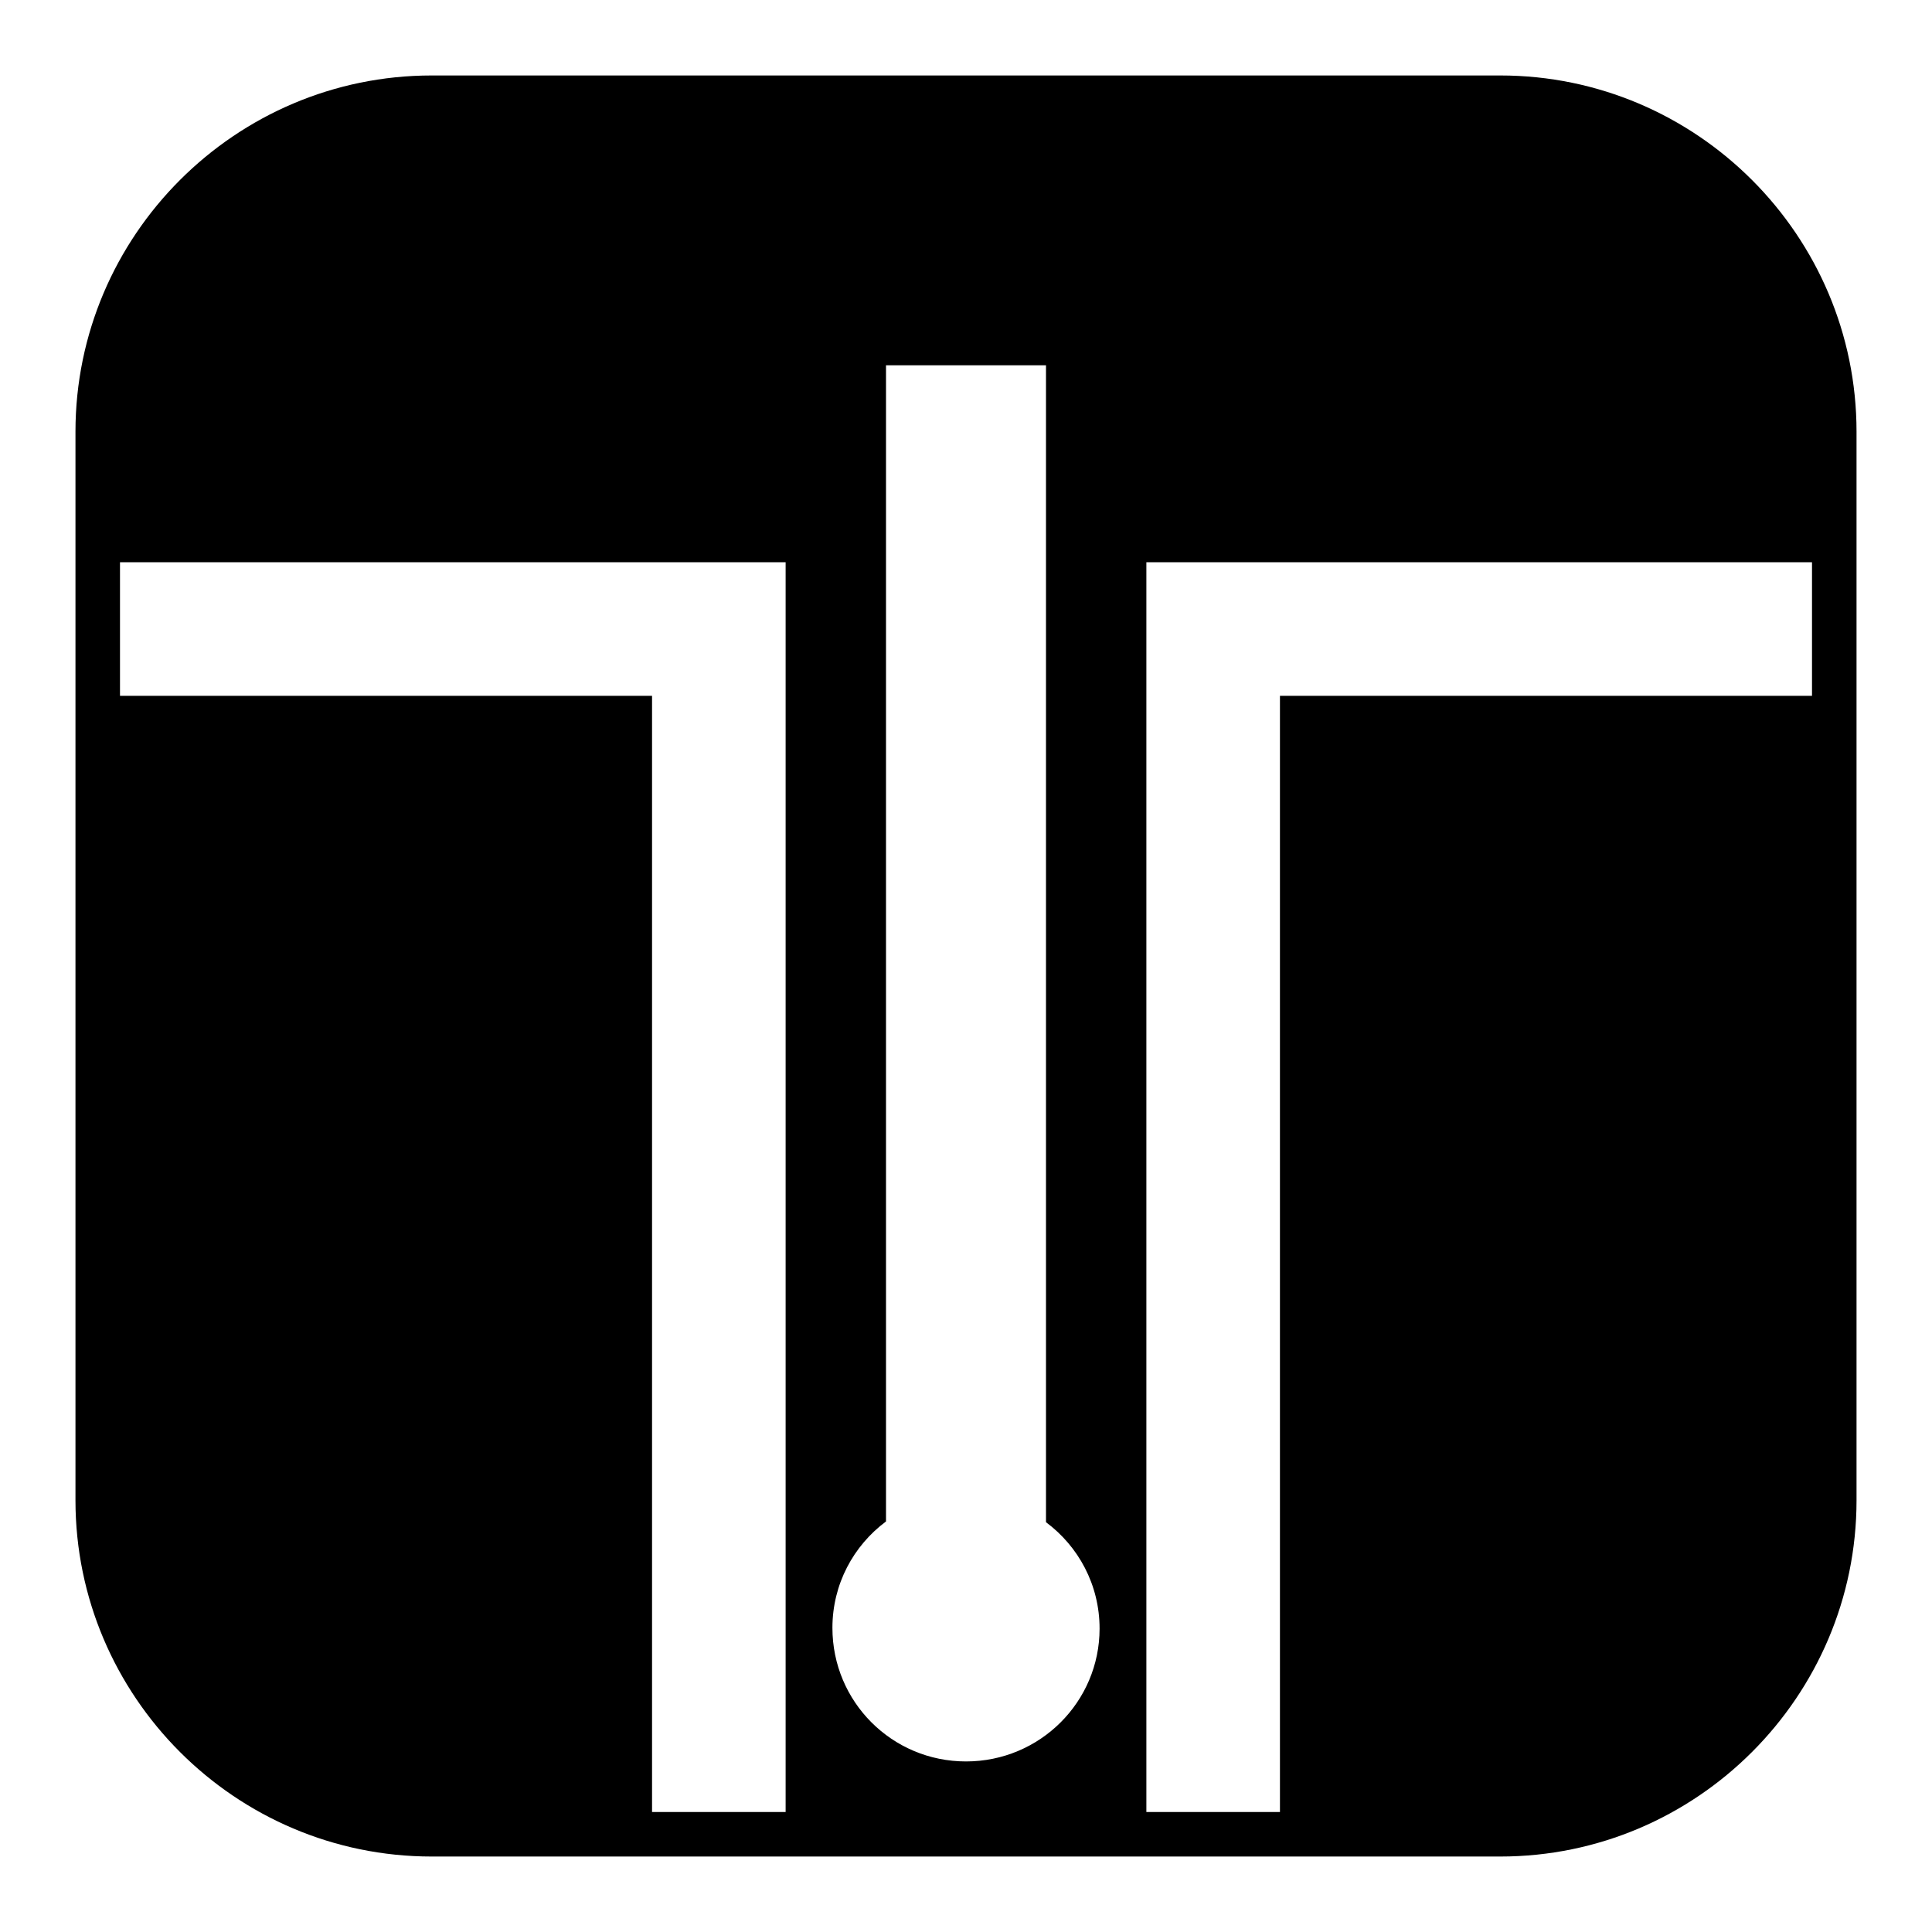
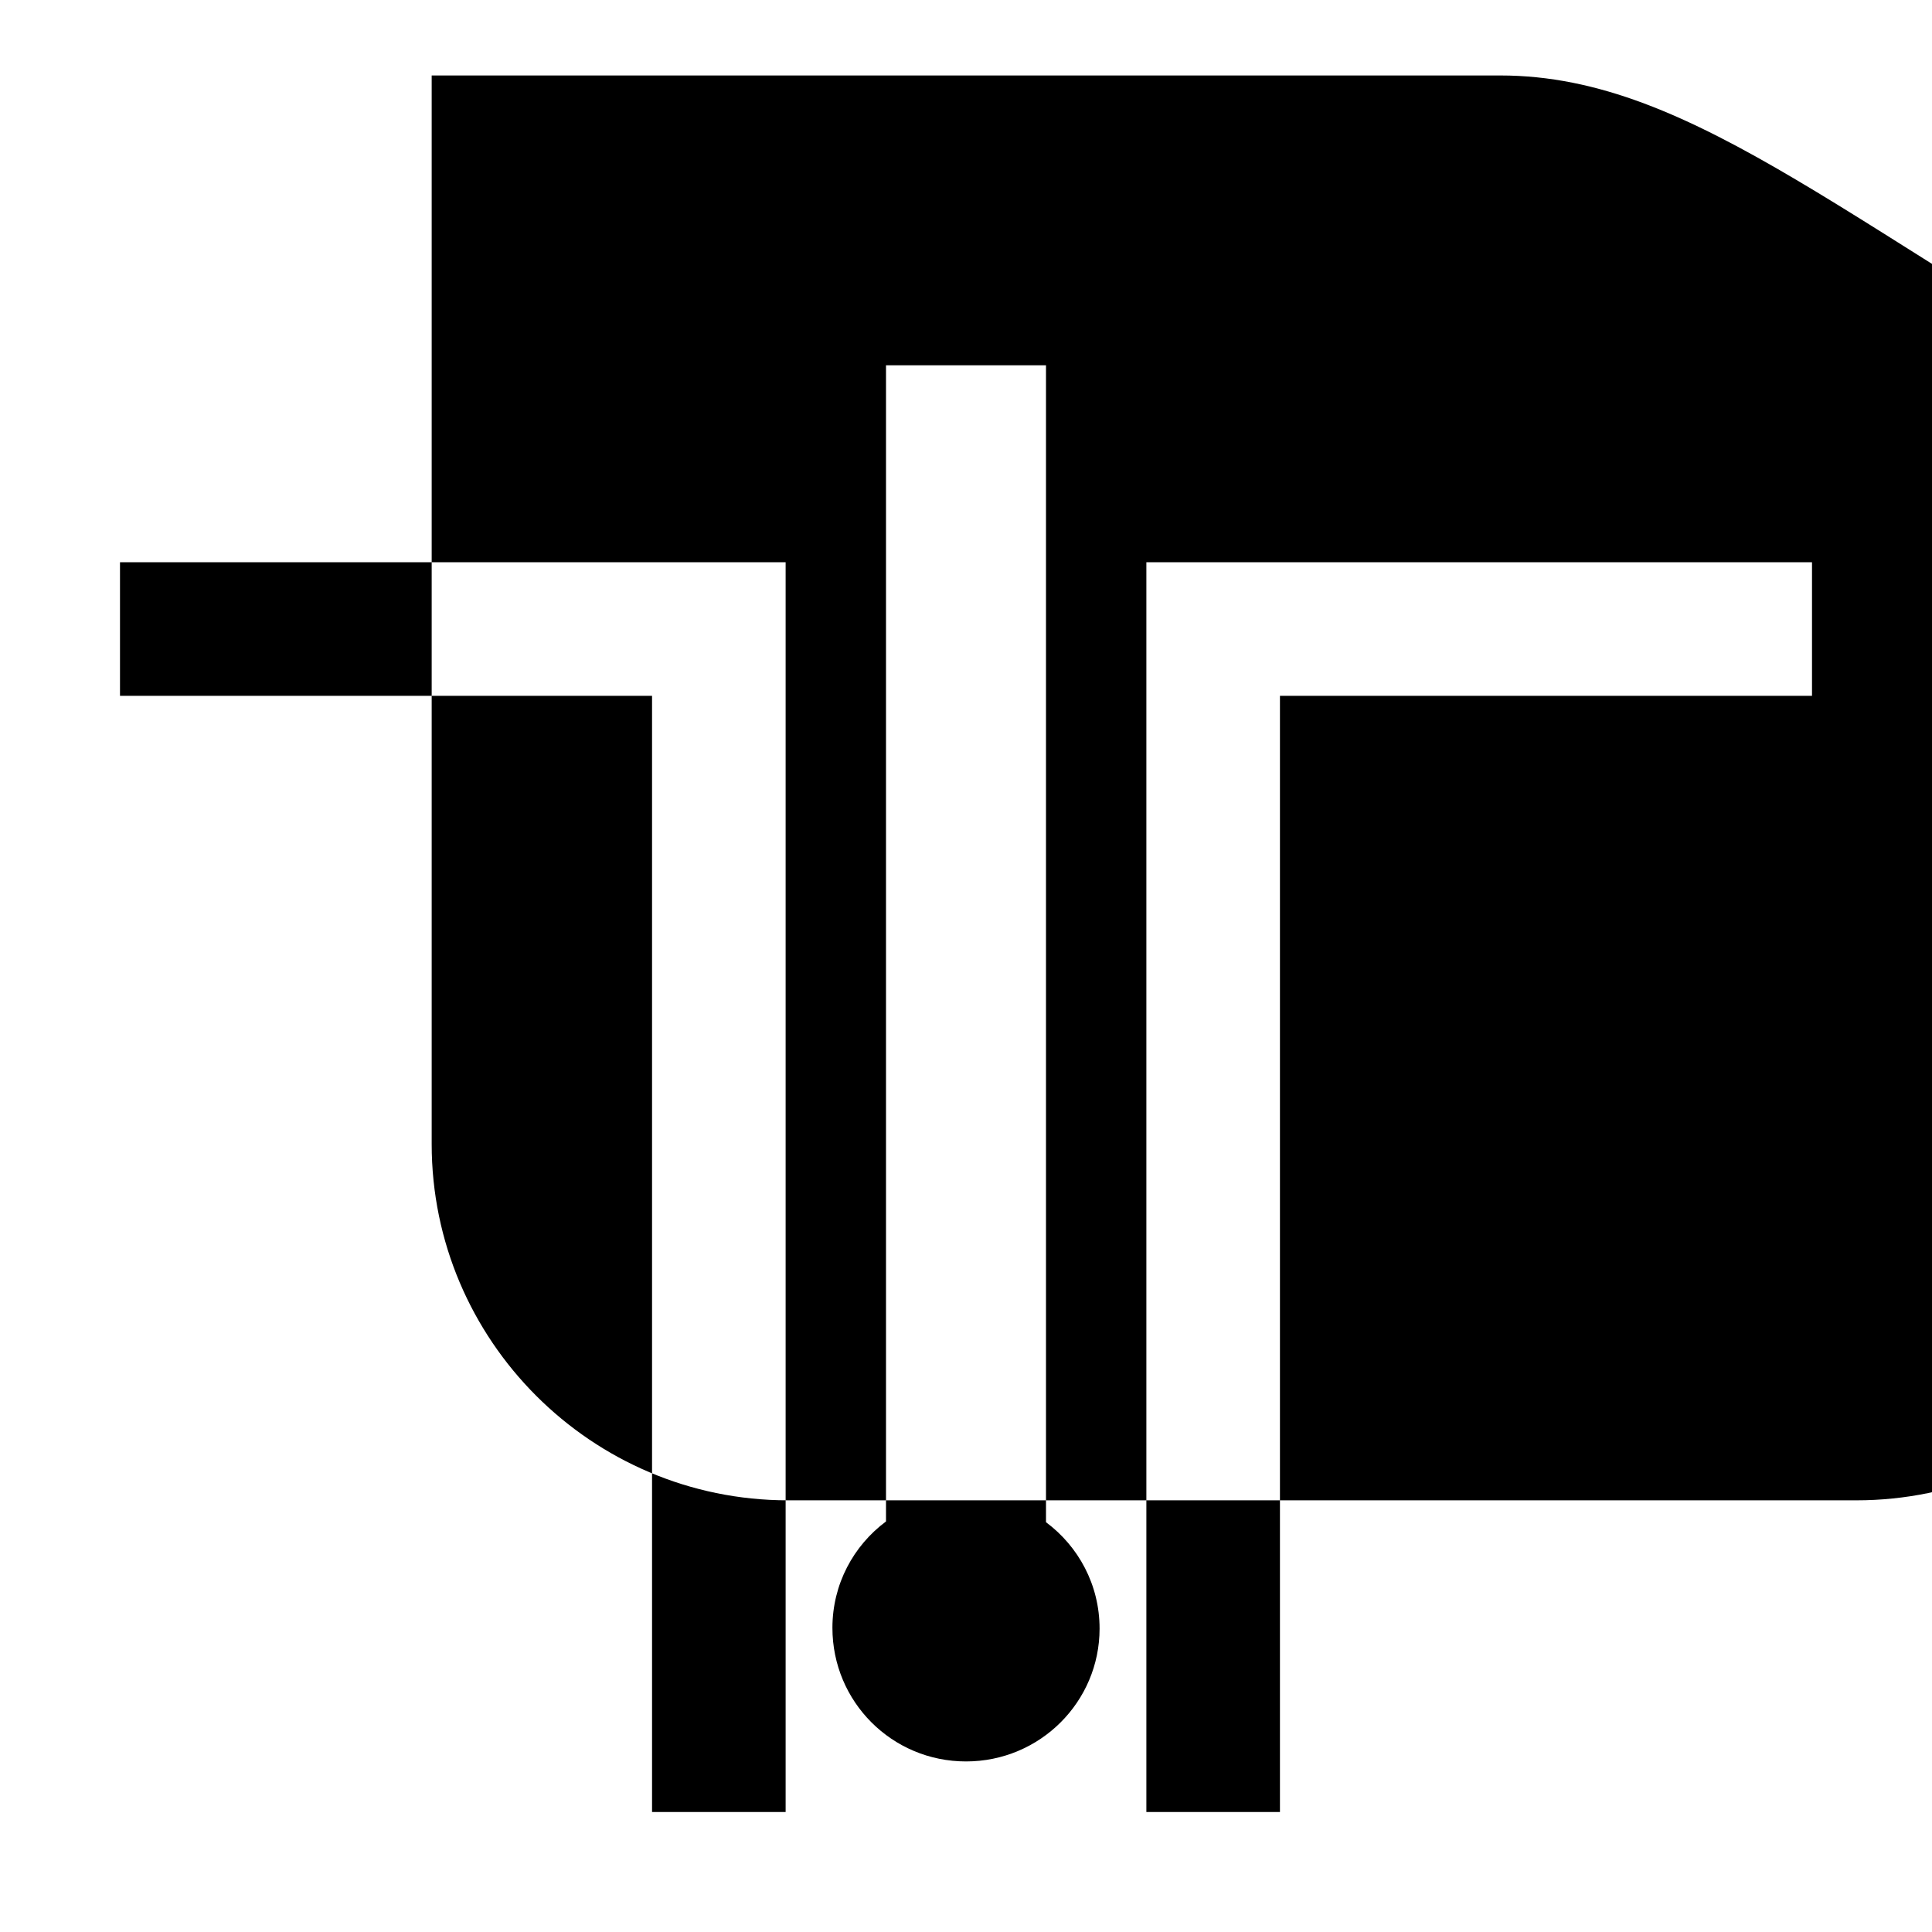
<svg xmlns="http://www.w3.org/2000/svg" version="1.1" x="0px" y="0px" viewBox="0 0 256 256" enable-background="new 0 0 256 256" xml:space="preserve">
  <g>
    <g>
      <g>
-         <path fill="#000000" d="M198.8,10H57.2C31.2,10,10,31.2,10,57.2v141.6c0,26,21.2,47.2,47.2,47.2h141.6c26,0,47.2-21.2,47.2-47.2V57.2C246,31.2,224.8,10,198.8,10z M104.1,240.1H86.4V92.2H15.9V74.5h88.2V240.1L104.1,240.1z M128,233.4c-9.8,0-17.7-7.9-17.7-17.7c0-5.8,2.8-10.9,7.1-14.1V48.4h21.2v153.3c4.3,3.2,7.1,8.3,7.1,14.1C145.7,225.5,137.8,233.4,128,233.4z M240.1,92.2h-70.5v147.9h-17.7V74.5h88.2L240.1,92.2L240.1,92.2z" />
+         <path fill="#000000" d="M198.8,10H57.2v141.6c0,26,21.2,47.2,47.2,47.2h141.6c26,0,47.2-21.2,47.2-47.2V57.2C246,31.2,224.8,10,198.8,10z M104.1,240.1H86.4V92.2H15.9V74.5h88.2V240.1L104.1,240.1z M128,233.4c-9.8,0-17.7-7.9-17.7-17.7c0-5.8,2.8-10.9,7.1-14.1V48.4h21.2v153.3c4.3,3.2,7.1,8.3,7.1,14.1C145.7,225.5,137.8,233.4,128,233.4z M240.1,92.2h-70.5v147.9h-17.7V74.5h88.2L240.1,92.2L240.1,92.2z" />
      </g>
      <g />
      <g />
      <g />
      <g />
      <g />
      <g />
      <g />
      <g />
      <g />
      <g />
      <g />
      <g />
      <g />
      <g />
      <g />
    </g>
  </g>
</svg>